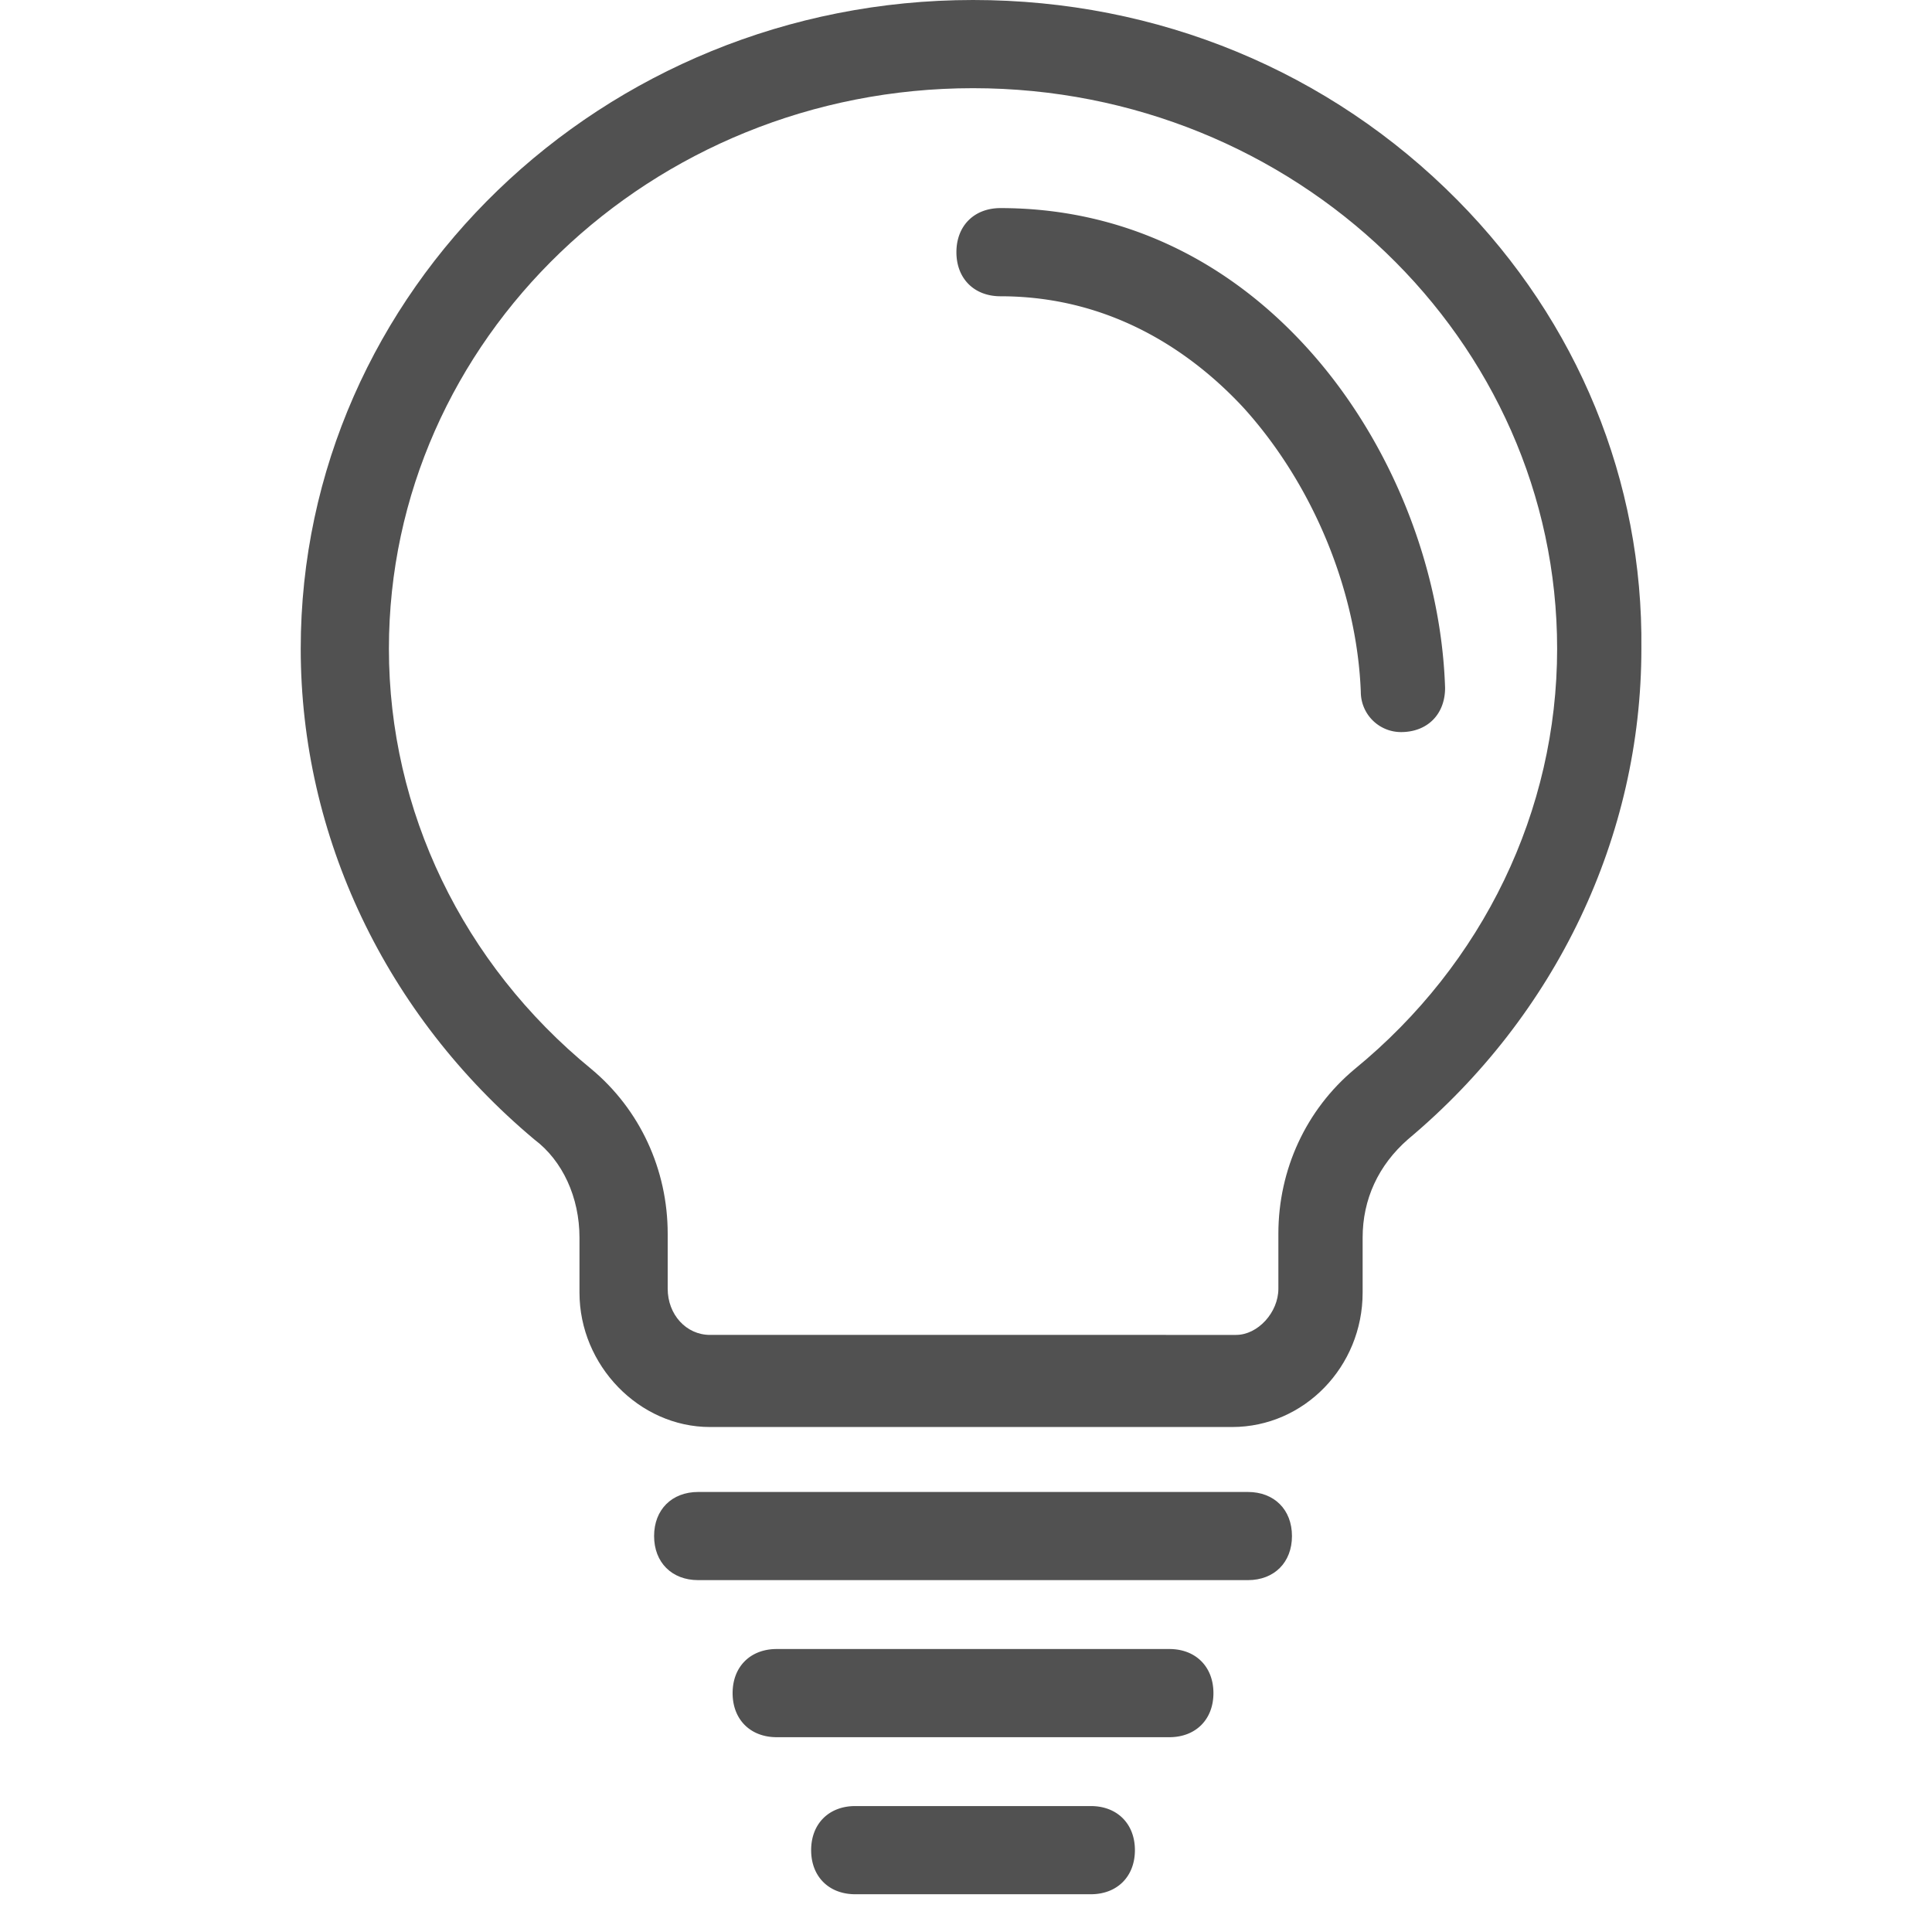
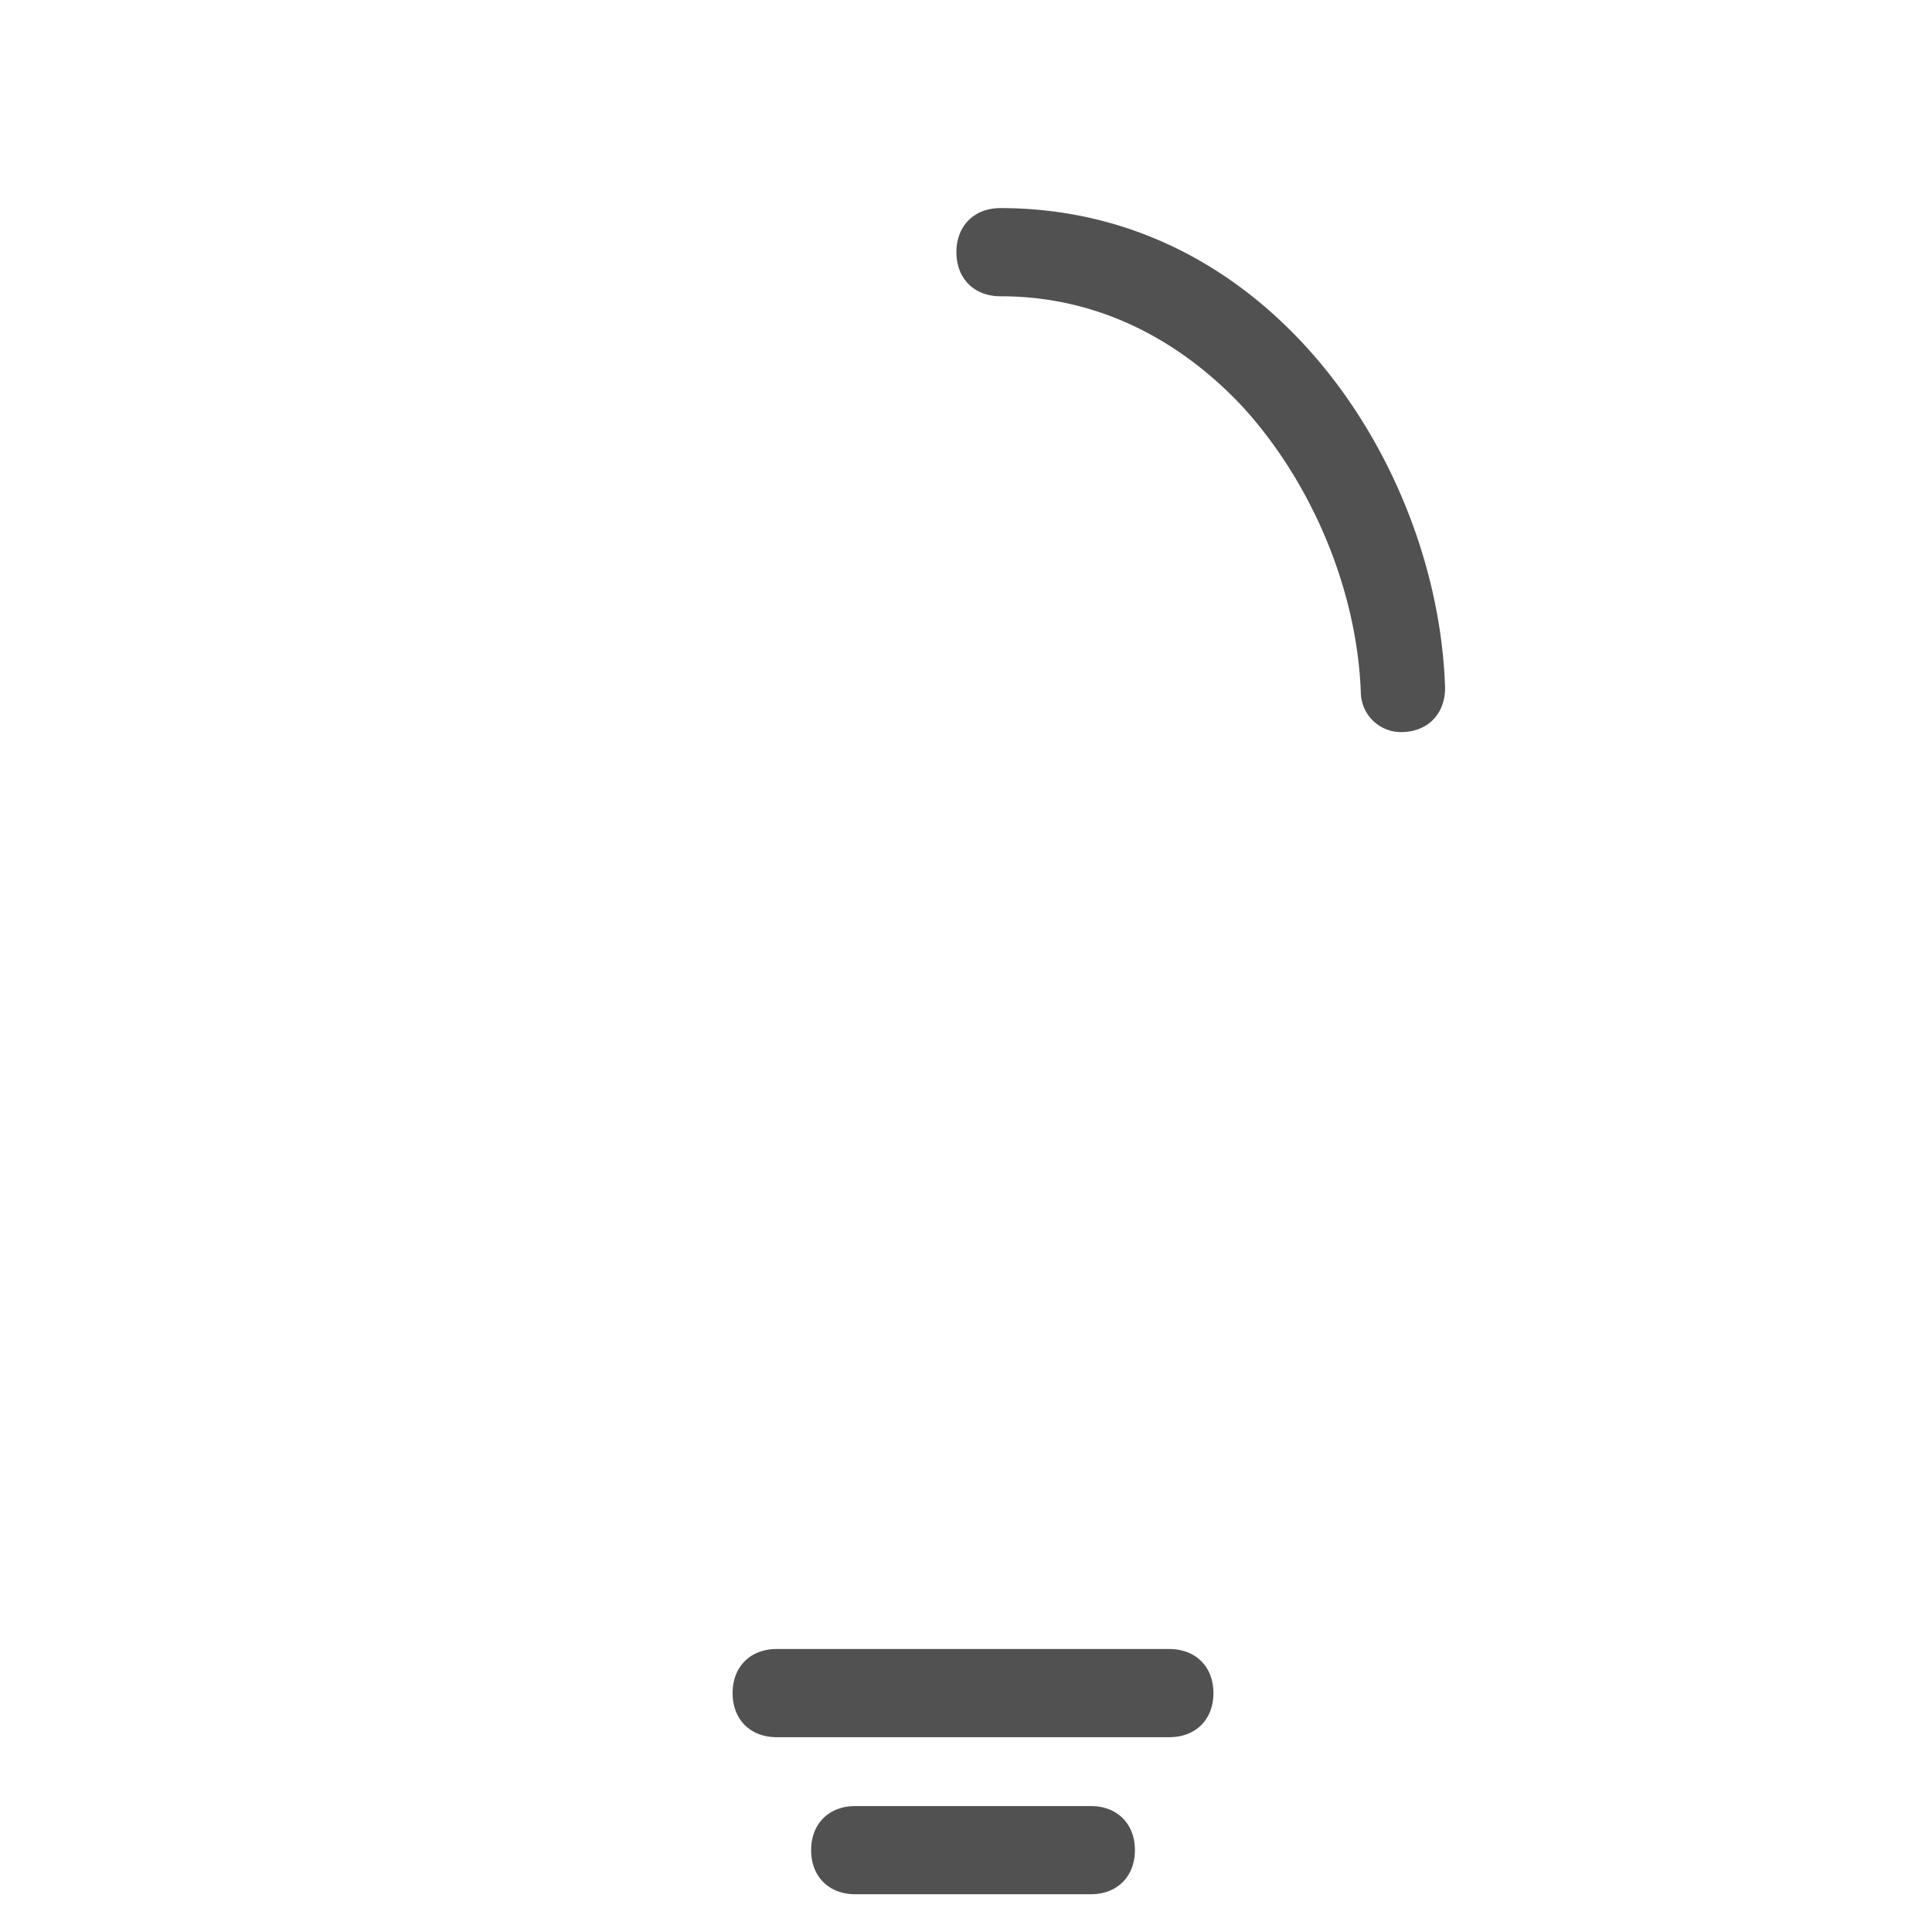
<svg xmlns="http://www.w3.org/2000/svg" class="icon" viewBox="0 0 1024 1024" width="200" height="200">
  <path d="M619.781 874.015H411.668c-13.978 0-23.368 9.39-23.368 23.368s9.39 23.368 23.368 23.368h208.108c13.978 0 23.368-9.39 23.368-23.368s-9.385-23.368-23.363-23.368zM578.161 957.251H453.289c-13.978 0-23.368 9.395-23.368 23.373 0 13.972 9.39 23.363 23.368 23.363h124.872c13.972 0 23.363-9.39 23.363-23.363 0-13.978-9.39-23.373-23.363-23.373zM742.554 388.019c13.978 0 23.373-9.39 23.373-23.45-2.104-64.993-29.588-132.511-73.513-180.608-44.001-48.195-100.06-73.667-162.125-73.667-13.972 0-23.368 9.39-23.368 23.368s9.39 23.368 23.368 23.368c61.394 0 104.161 32.369 129.198 59.505 36.628 40.704 59.725 96.886 61.768 150.195a21.325 21.325 0 0 0 21.299 21.289z" fill="#515151" />
-   <path d="M772.475 106.076C704.829 37.673 613.647 0 515.727 0 319.242 0 159.391 154.245 159.391 343.844c0 99.374 45.087 194.14 123.802 260.086 14.996 11.244 23.946 30.705 23.946 52.065v29.123c0 38.61 31.667 71.229 69.151 71.229h276.777c38.129 0 69.156-31.954 69.156-71.229v-29.123c0-20.352 8.335-38.395 24.059-52.157 78.607-65.853 123.684-160.62 123.684-259.968 0.993-88.771-33.628-173.22-97.49-237.793z m-94.909 547.825v29.138c0 12.59-10.895 24.489-22.415 24.489H376.294c-12.564 0-22.405-10.757-22.405-24.489v-29.138c0-34.038-14.746-65.853-40.484-87.296C245.233 510.828 206.131 429.635 206.131 343.844c0-163.825 138.88-297.103 309.591-297.103s309.591 133.279 309.591 297.103c0 85.786-39.101 166.979-107.29 222.776-25.708 21.432-40.458 53.238-40.458 87.281zM661.396 790.774H370.053c-13.978 0-23.368 9.39-23.368 23.363s9.39 23.363 23.368 23.363h291.343c13.978 0 23.373-9.39 23.373-23.363s-9.395-23.363-23.373-23.363z" fill="#515151" />
</svg>